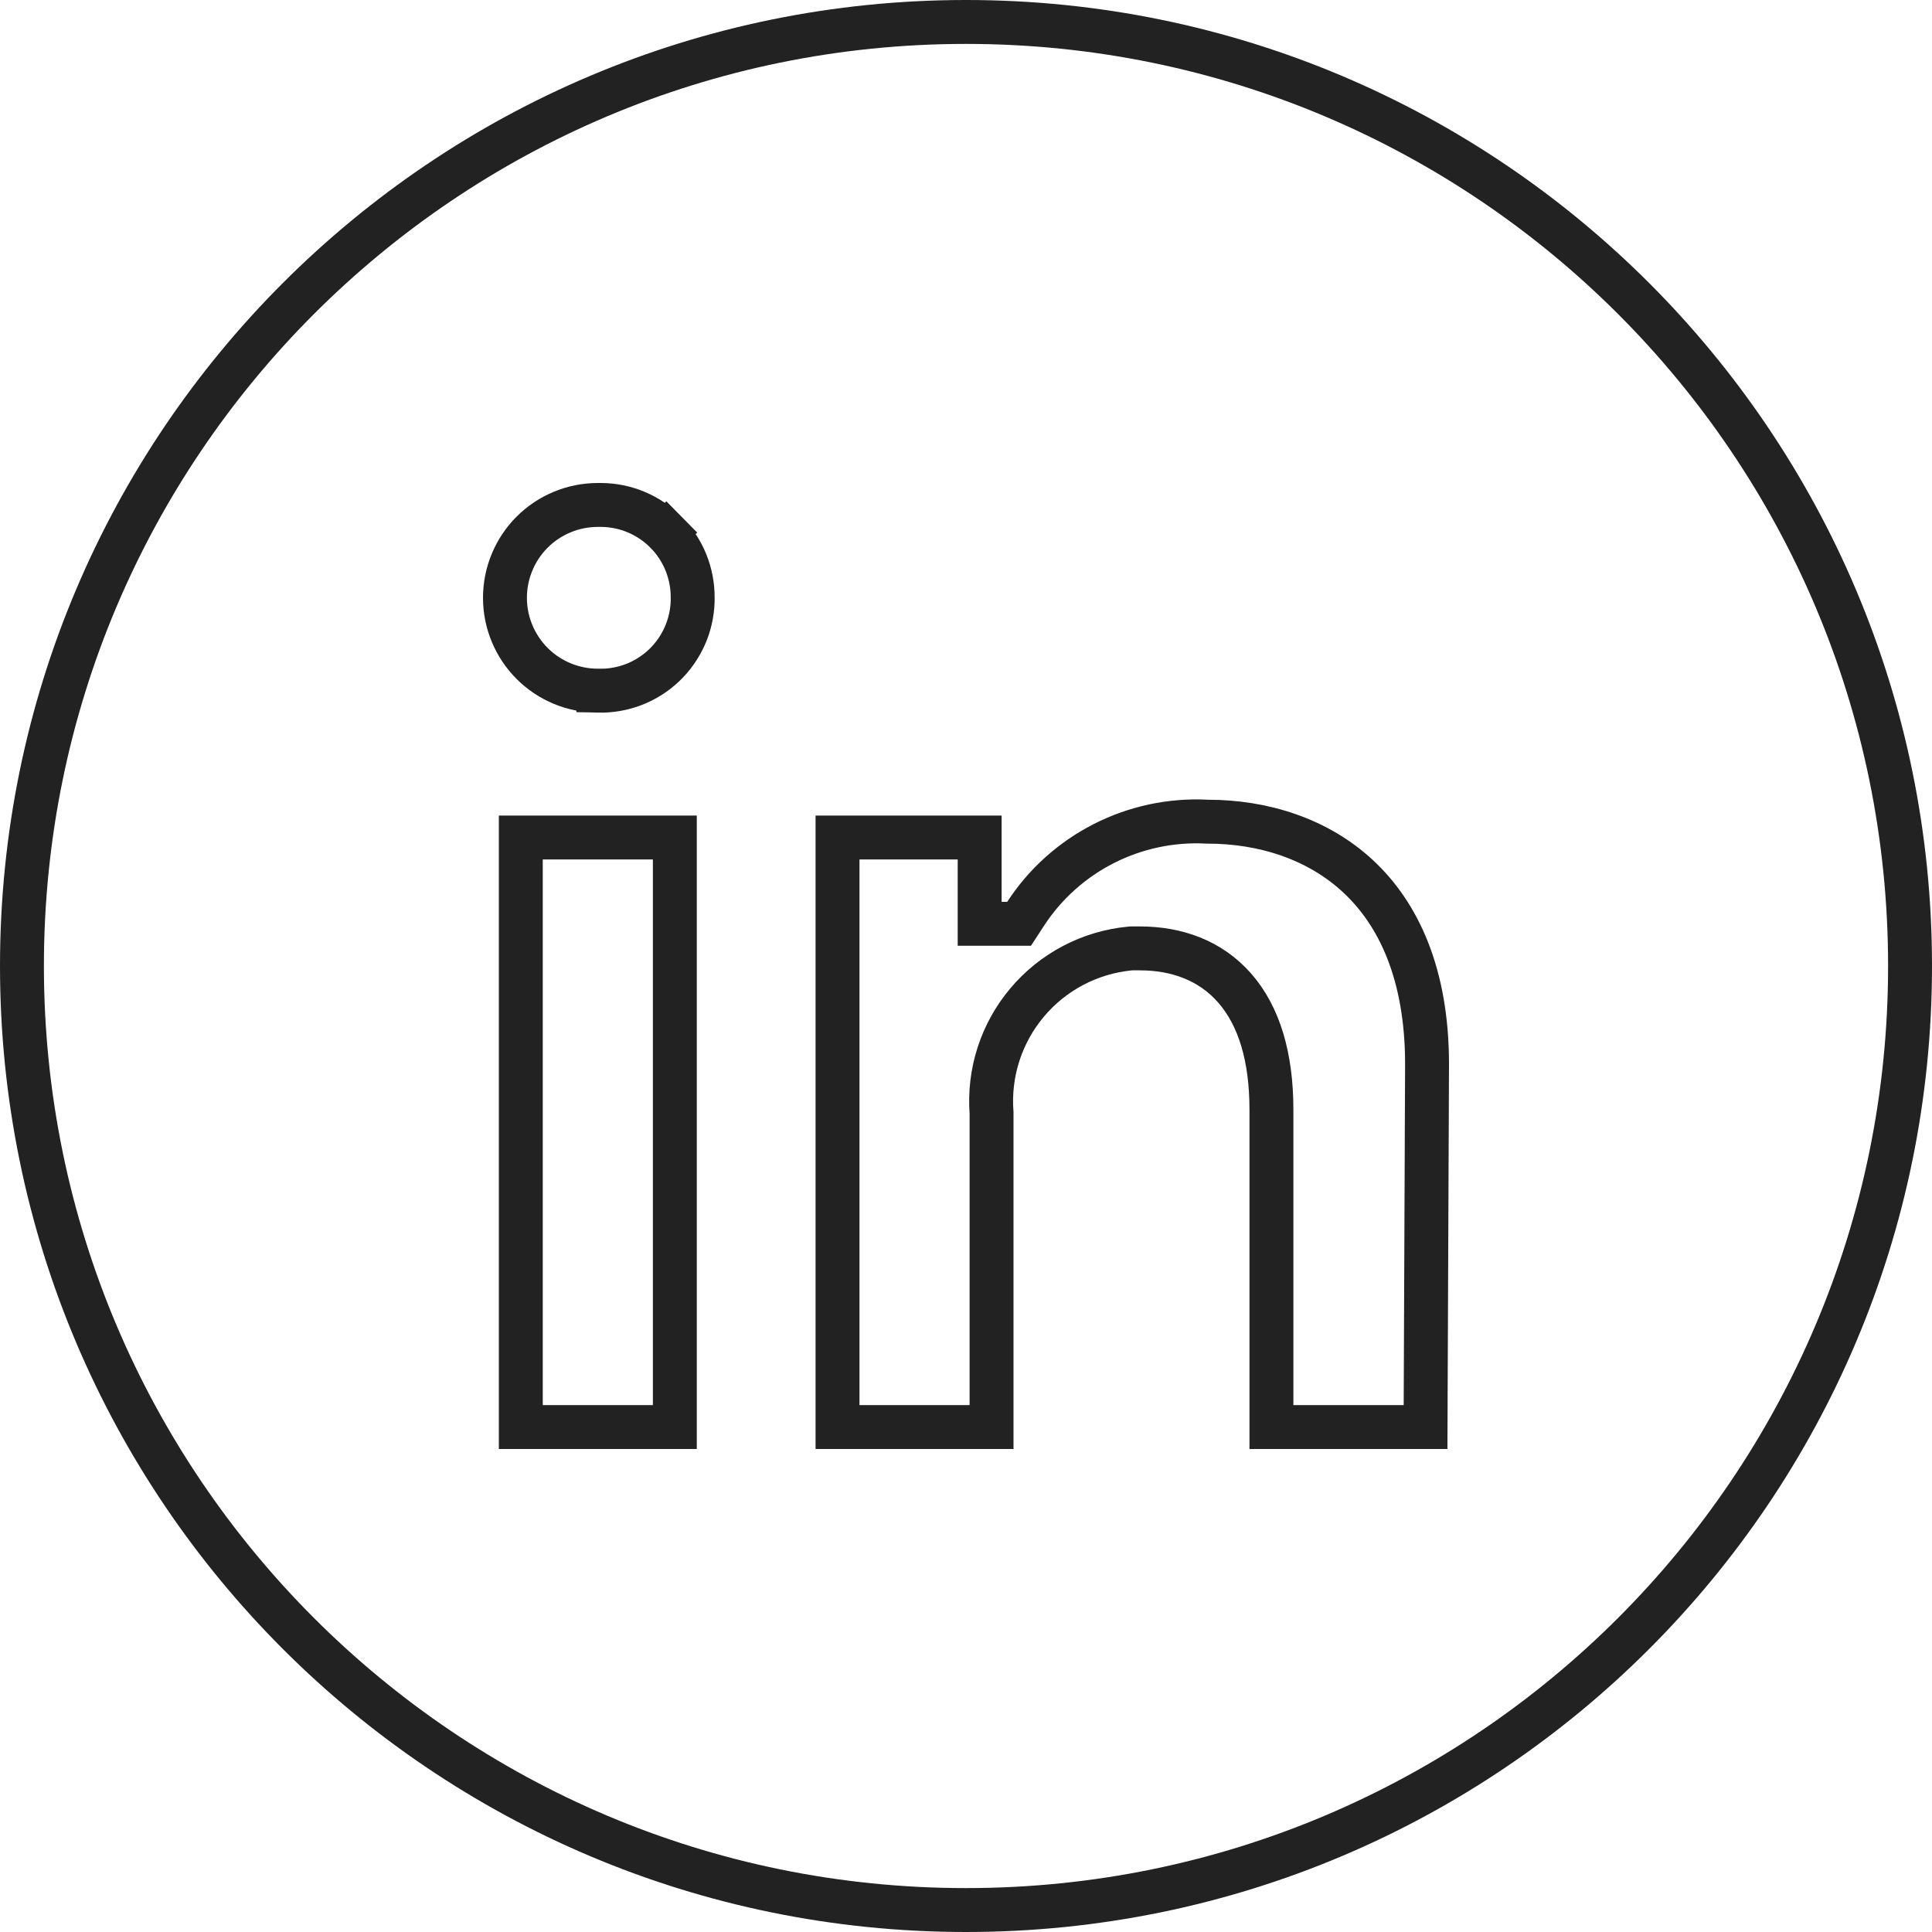
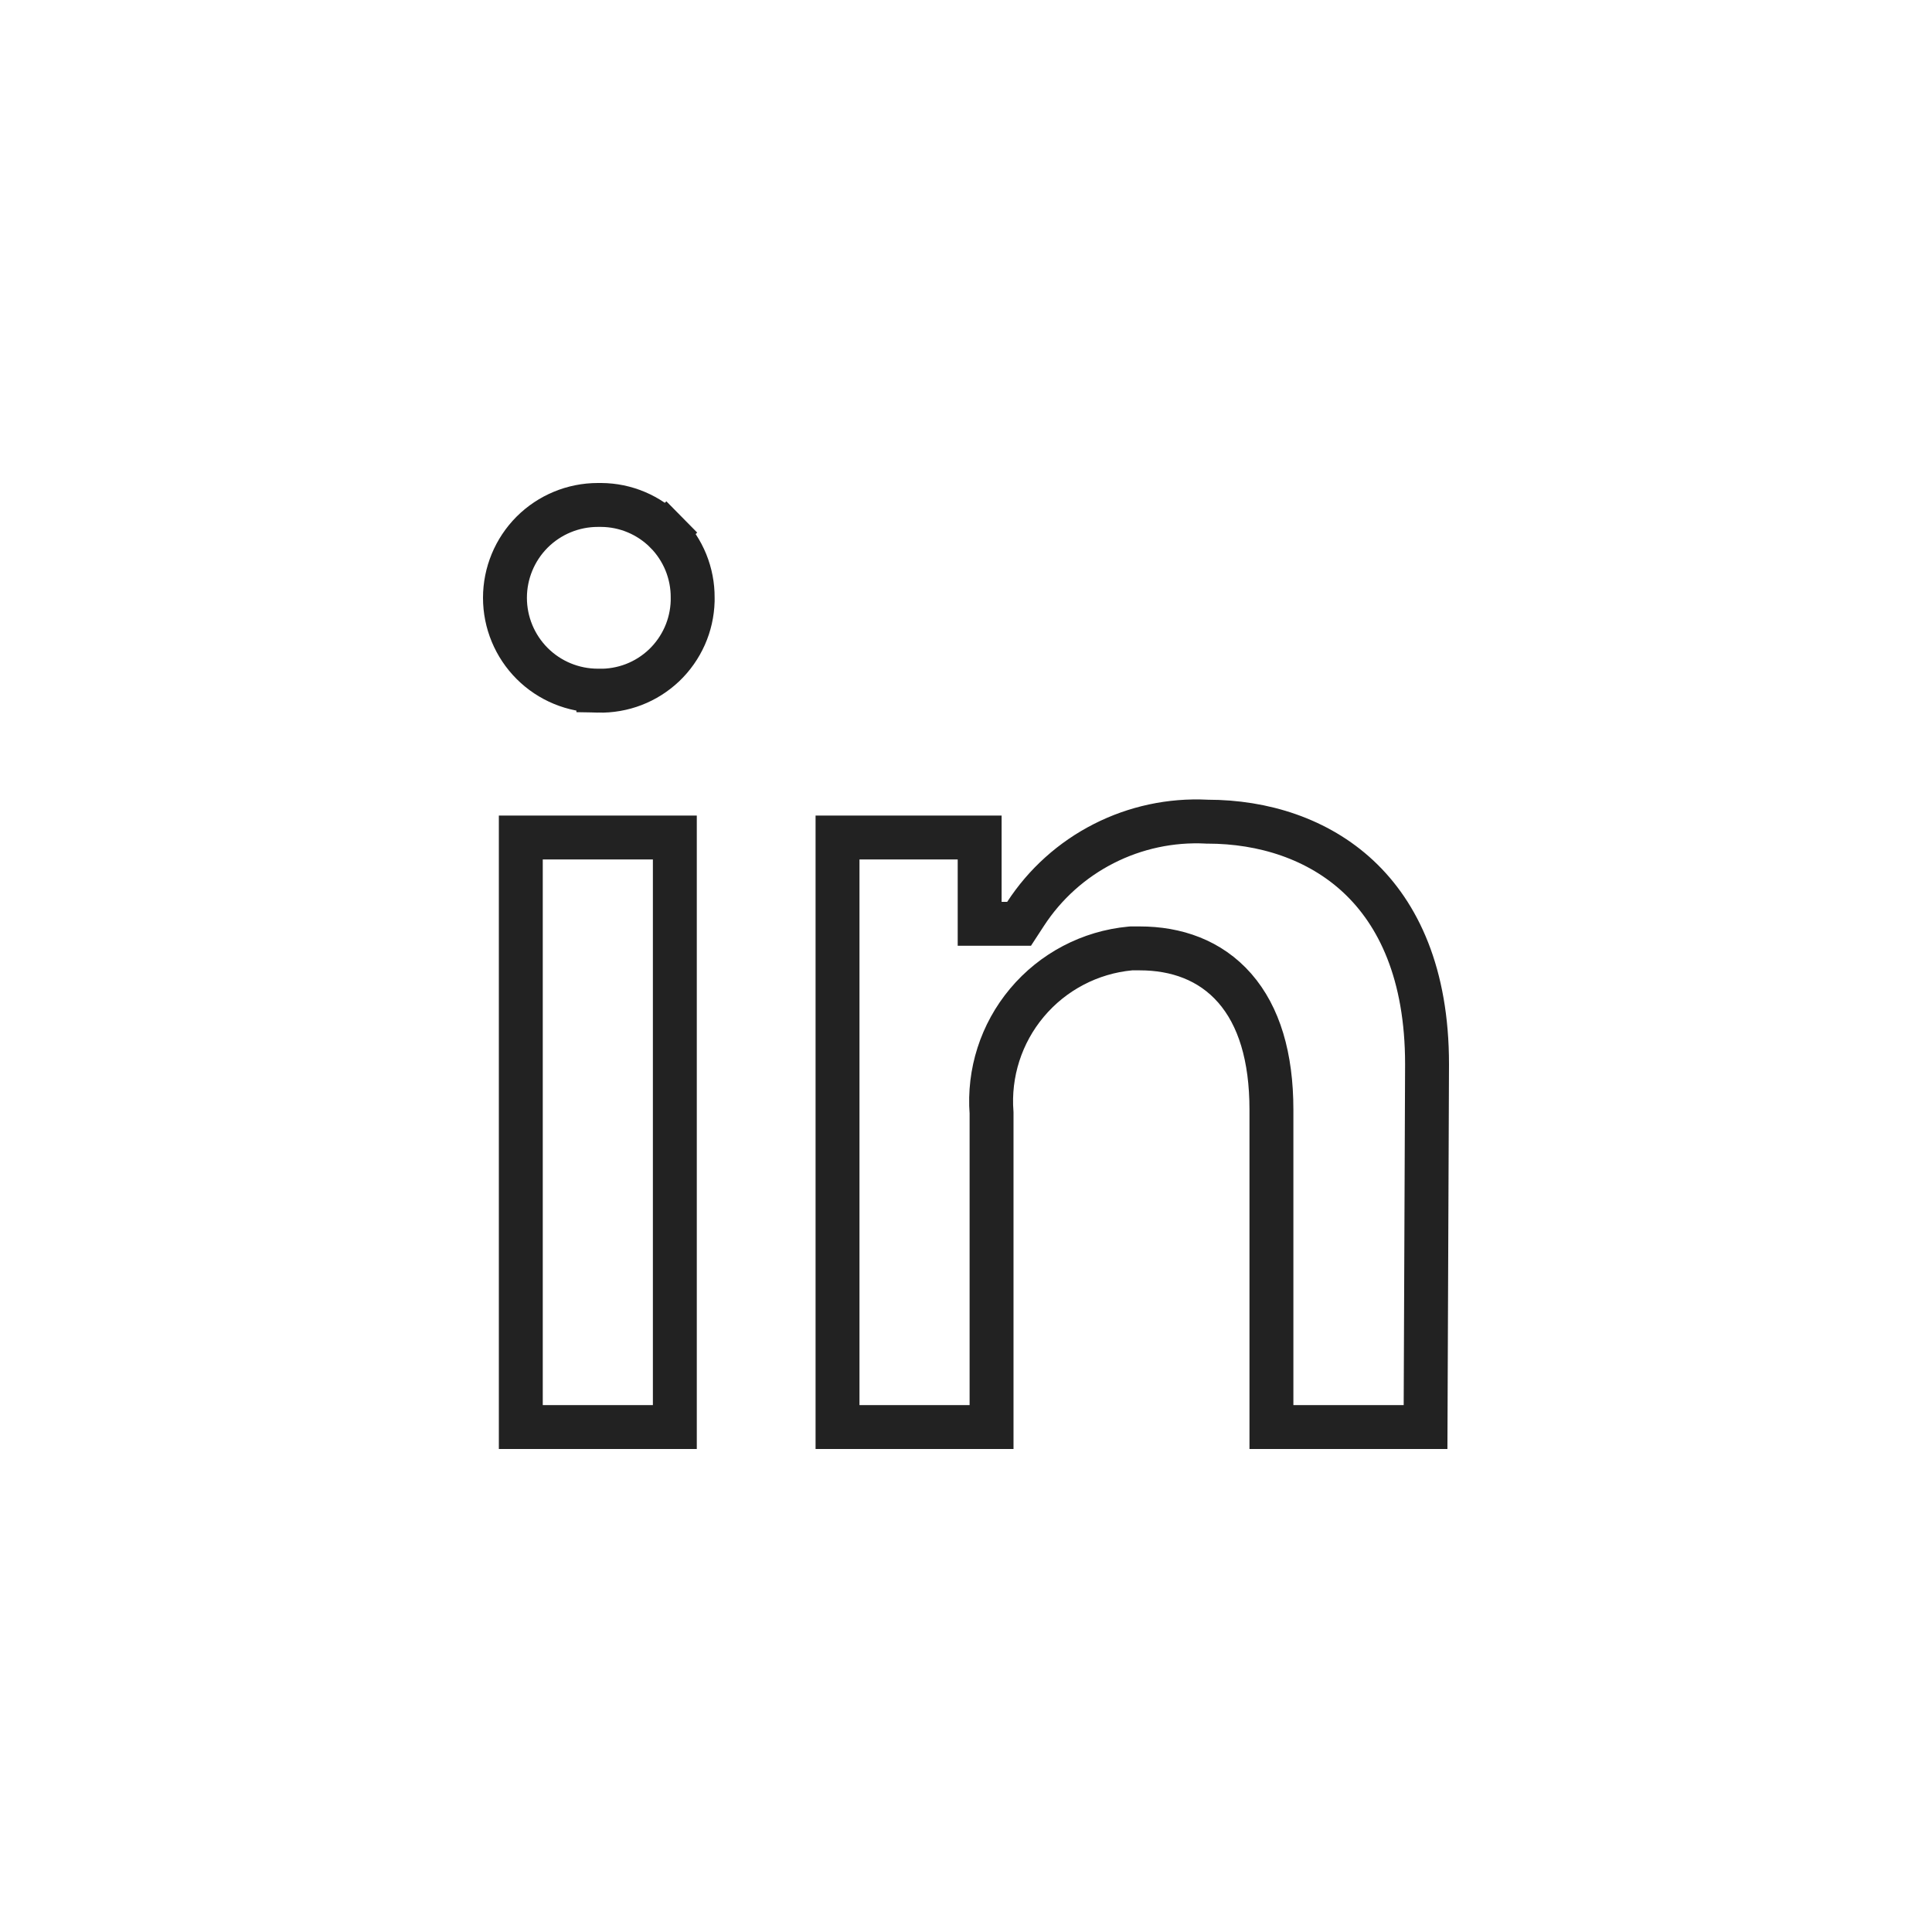
<svg xmlns="http://www.w3.org/2000/svg" width="44" height="44" viewBox="0 0 44 44" fill="none">
-   <path d="M43.5 22C43.5 33.874 33.874 43.5 22 43.5C10.126 43.5 0.5 33.874 0.5 22C0.5 10.126 10.126 0.5 22 0.5C33.874 0.5 43.5 10.126 43.5 22Z" stroke="#222222" />
  <path d="M15.775 13.611H15.775V13.615V13.69C15.767 13.963 15.707 14.232 15.596 14.482C15.484 14.734 15.324 14.962 15.125 15.152C14.925 15.342 14.69 15.491 14.433 15.59C14.176 15.689 13.902 15.736 13.627 15.73L13.627 15.729H13.615C13.054 15.729 12.516 15.507 12.119 15.11C11.723 14.713 11.5 14.176 11.5 13.615C11.5 13.054 11.723 12.516 12.119 12.119C12.516 11.723 13.054 11.5 13.615 11.5H13.694C13.969 11.502 14.241 11.558 14.494 11.665C14.747 11.772 14.977 11.928 15.171 12.124L15.527 11.773L15.171 12.124C15.364 12.32 15.517 12.553 15.621 12.808C15.724 13.063 15.777 13.336 15.775 13.611ZM28.956 32.5V25.273C28.956 24.067 28.674 23.138 28.121 22.505C27.559 21.862 26.783 21.599 25.958 21.599H25.787H25.764L25.74 21.601C24.824 21.687 23.979 22.131 23.388 22.836C22.801 23.536 22.512 24.437 22.582 25.347V32.5H19.074V19.074H22.311V20.539V21.039H22.811H22.938H23.209L23.357 20.812C23.799 20.133 24.413 19.581 25.136 19.213C25.858 18.845 26.665 18.672 27.475 18.712L27.488 18.713H27.5C28.773 18.713 30.016 19.104 30.937 19.964C31.849 20.816 32.5 22.179 32.5 24.235C32.5 24.235 32.5 24.236 32.5 24.236L32.466 32.5H28.956ZM11.861 32.5V19.074H15.369V32.5H11.861Z" stroke="#222222" />
</svg>